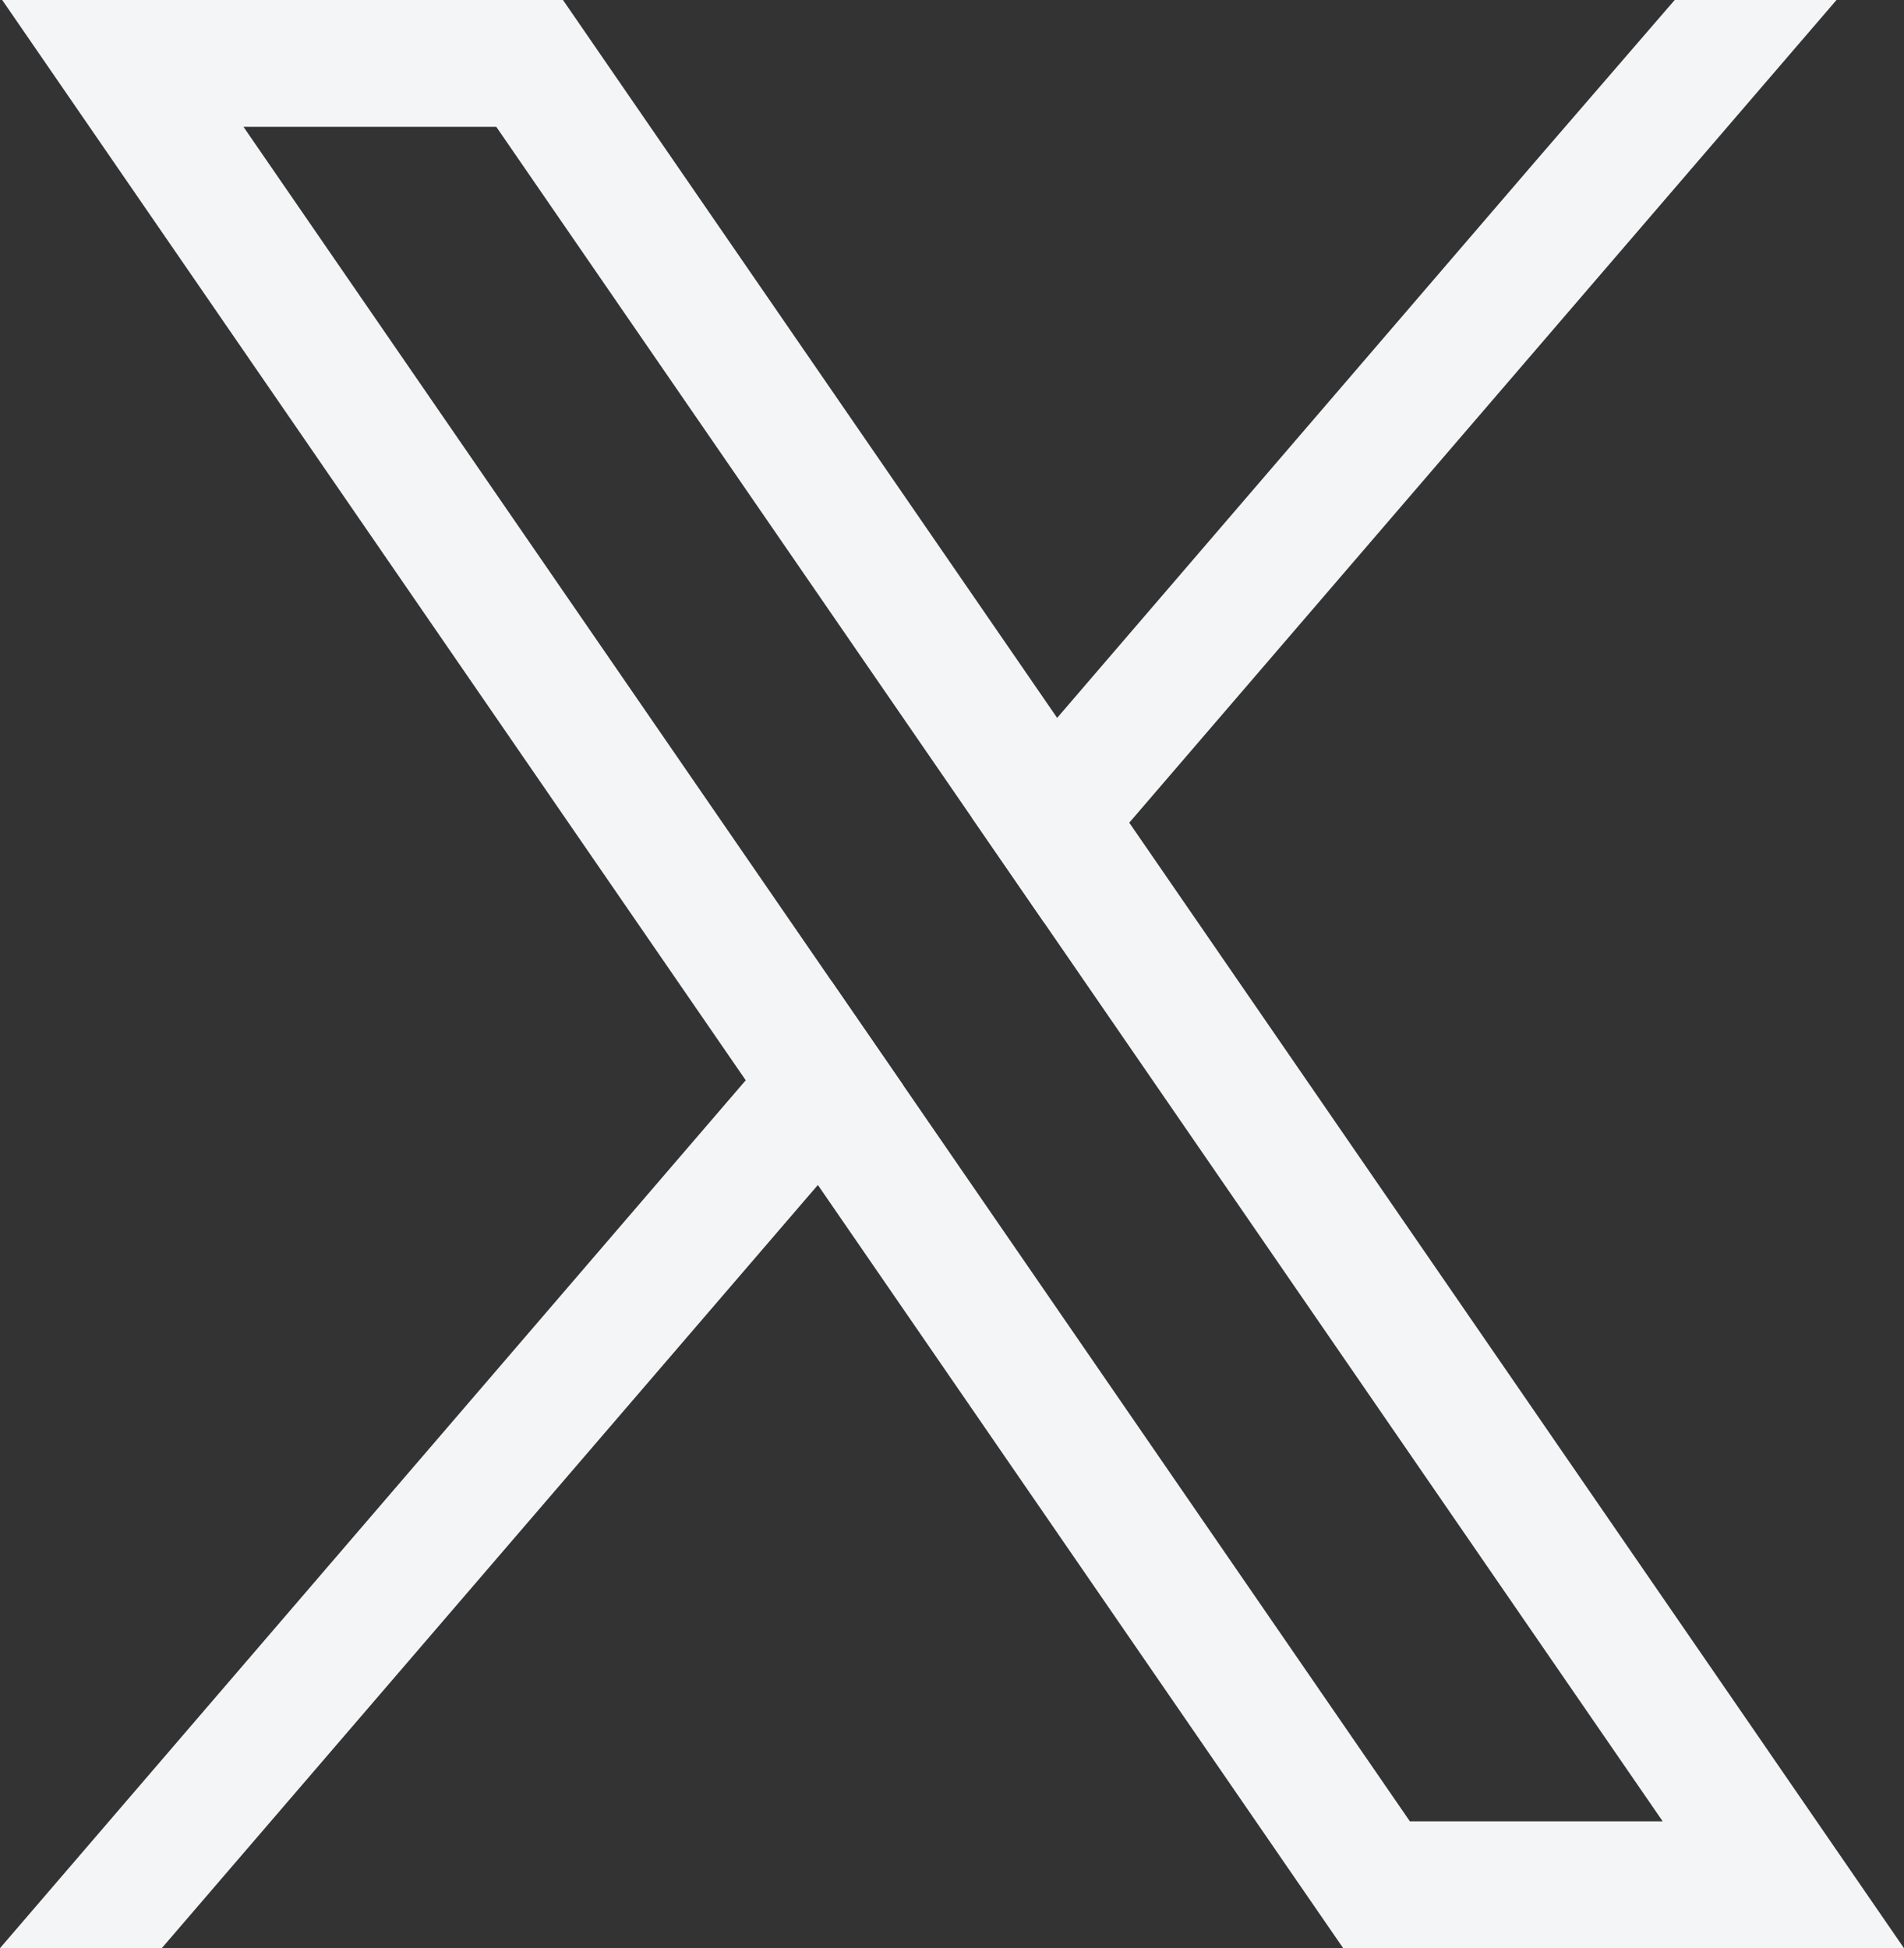
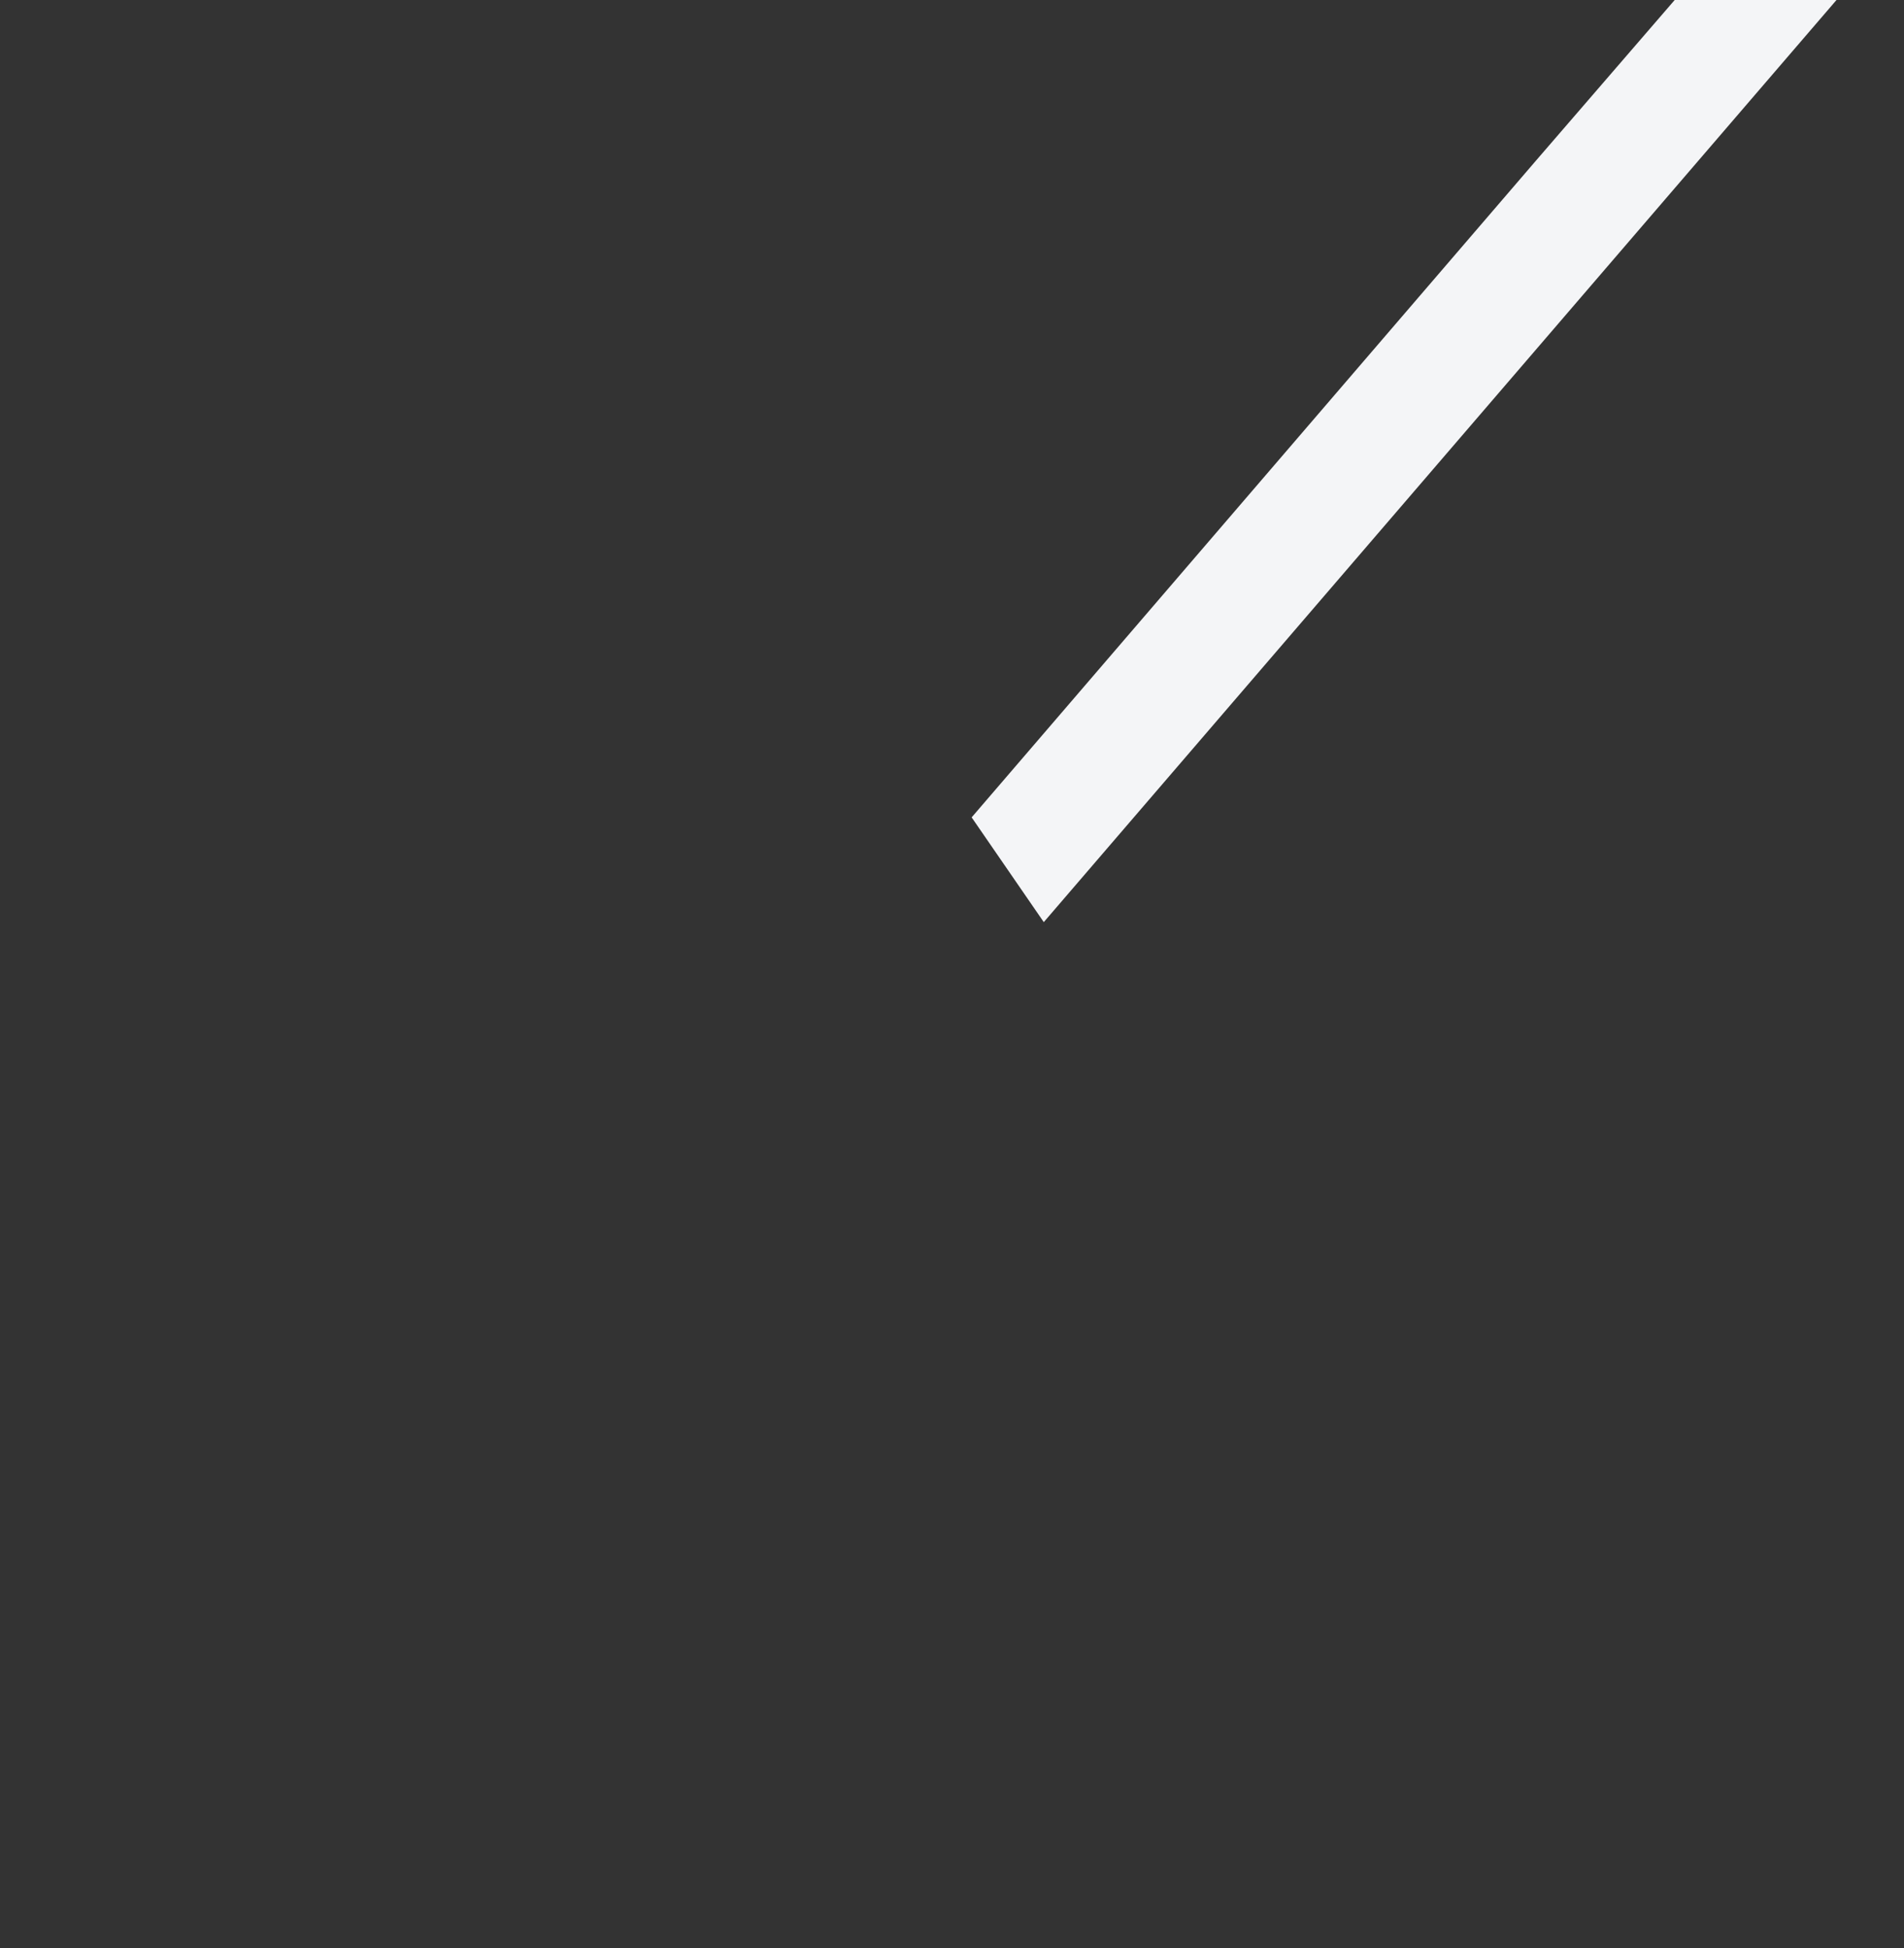
<svg xmlns="http://www.w3.org/2000/svg" id="Layer_1" data-name="Layer 1" viewBox="0 0 563.04 576.15">
  <rect x="0" y="0" width="563.04" height="576.15" fill="#333333" stroke="none" />
  <defs>
    <style>
      .cls-1 {
        fill: #f4f5f7;
        stroke-width: 0px;
      }
    </style>
  </defs>
-   <path class="cls-1" d="m522.6,517.38l-188.66-274.08-21.33-31L177.66,16.25,166.48,0H.65l40.44,58.77,179.43,260.71,21.33,30.96,144.17,209.48,11.18,16.23h165.83l-40.44-58.77Zm-105.68,21.26l-149.78-217.63-21.33-30.98L72,37.51h74.76l140.56,204.22,21.33,30.98,183.03,265.93h-74.76Z" />
-   <polygon class="cls-1" points="245.81 290.04 267.14 321.02 241.85 350.45 47.84 576.15 0 576.15 220.52 319.48 245.81 290.04" />
  <polygon class="cls-1" points="543.08 0 333.94 243.3 308.66 272.71 287.33 241.73 312.61 212.31 454.28 47.42 495.23 0 543.08 0" />
</svg>